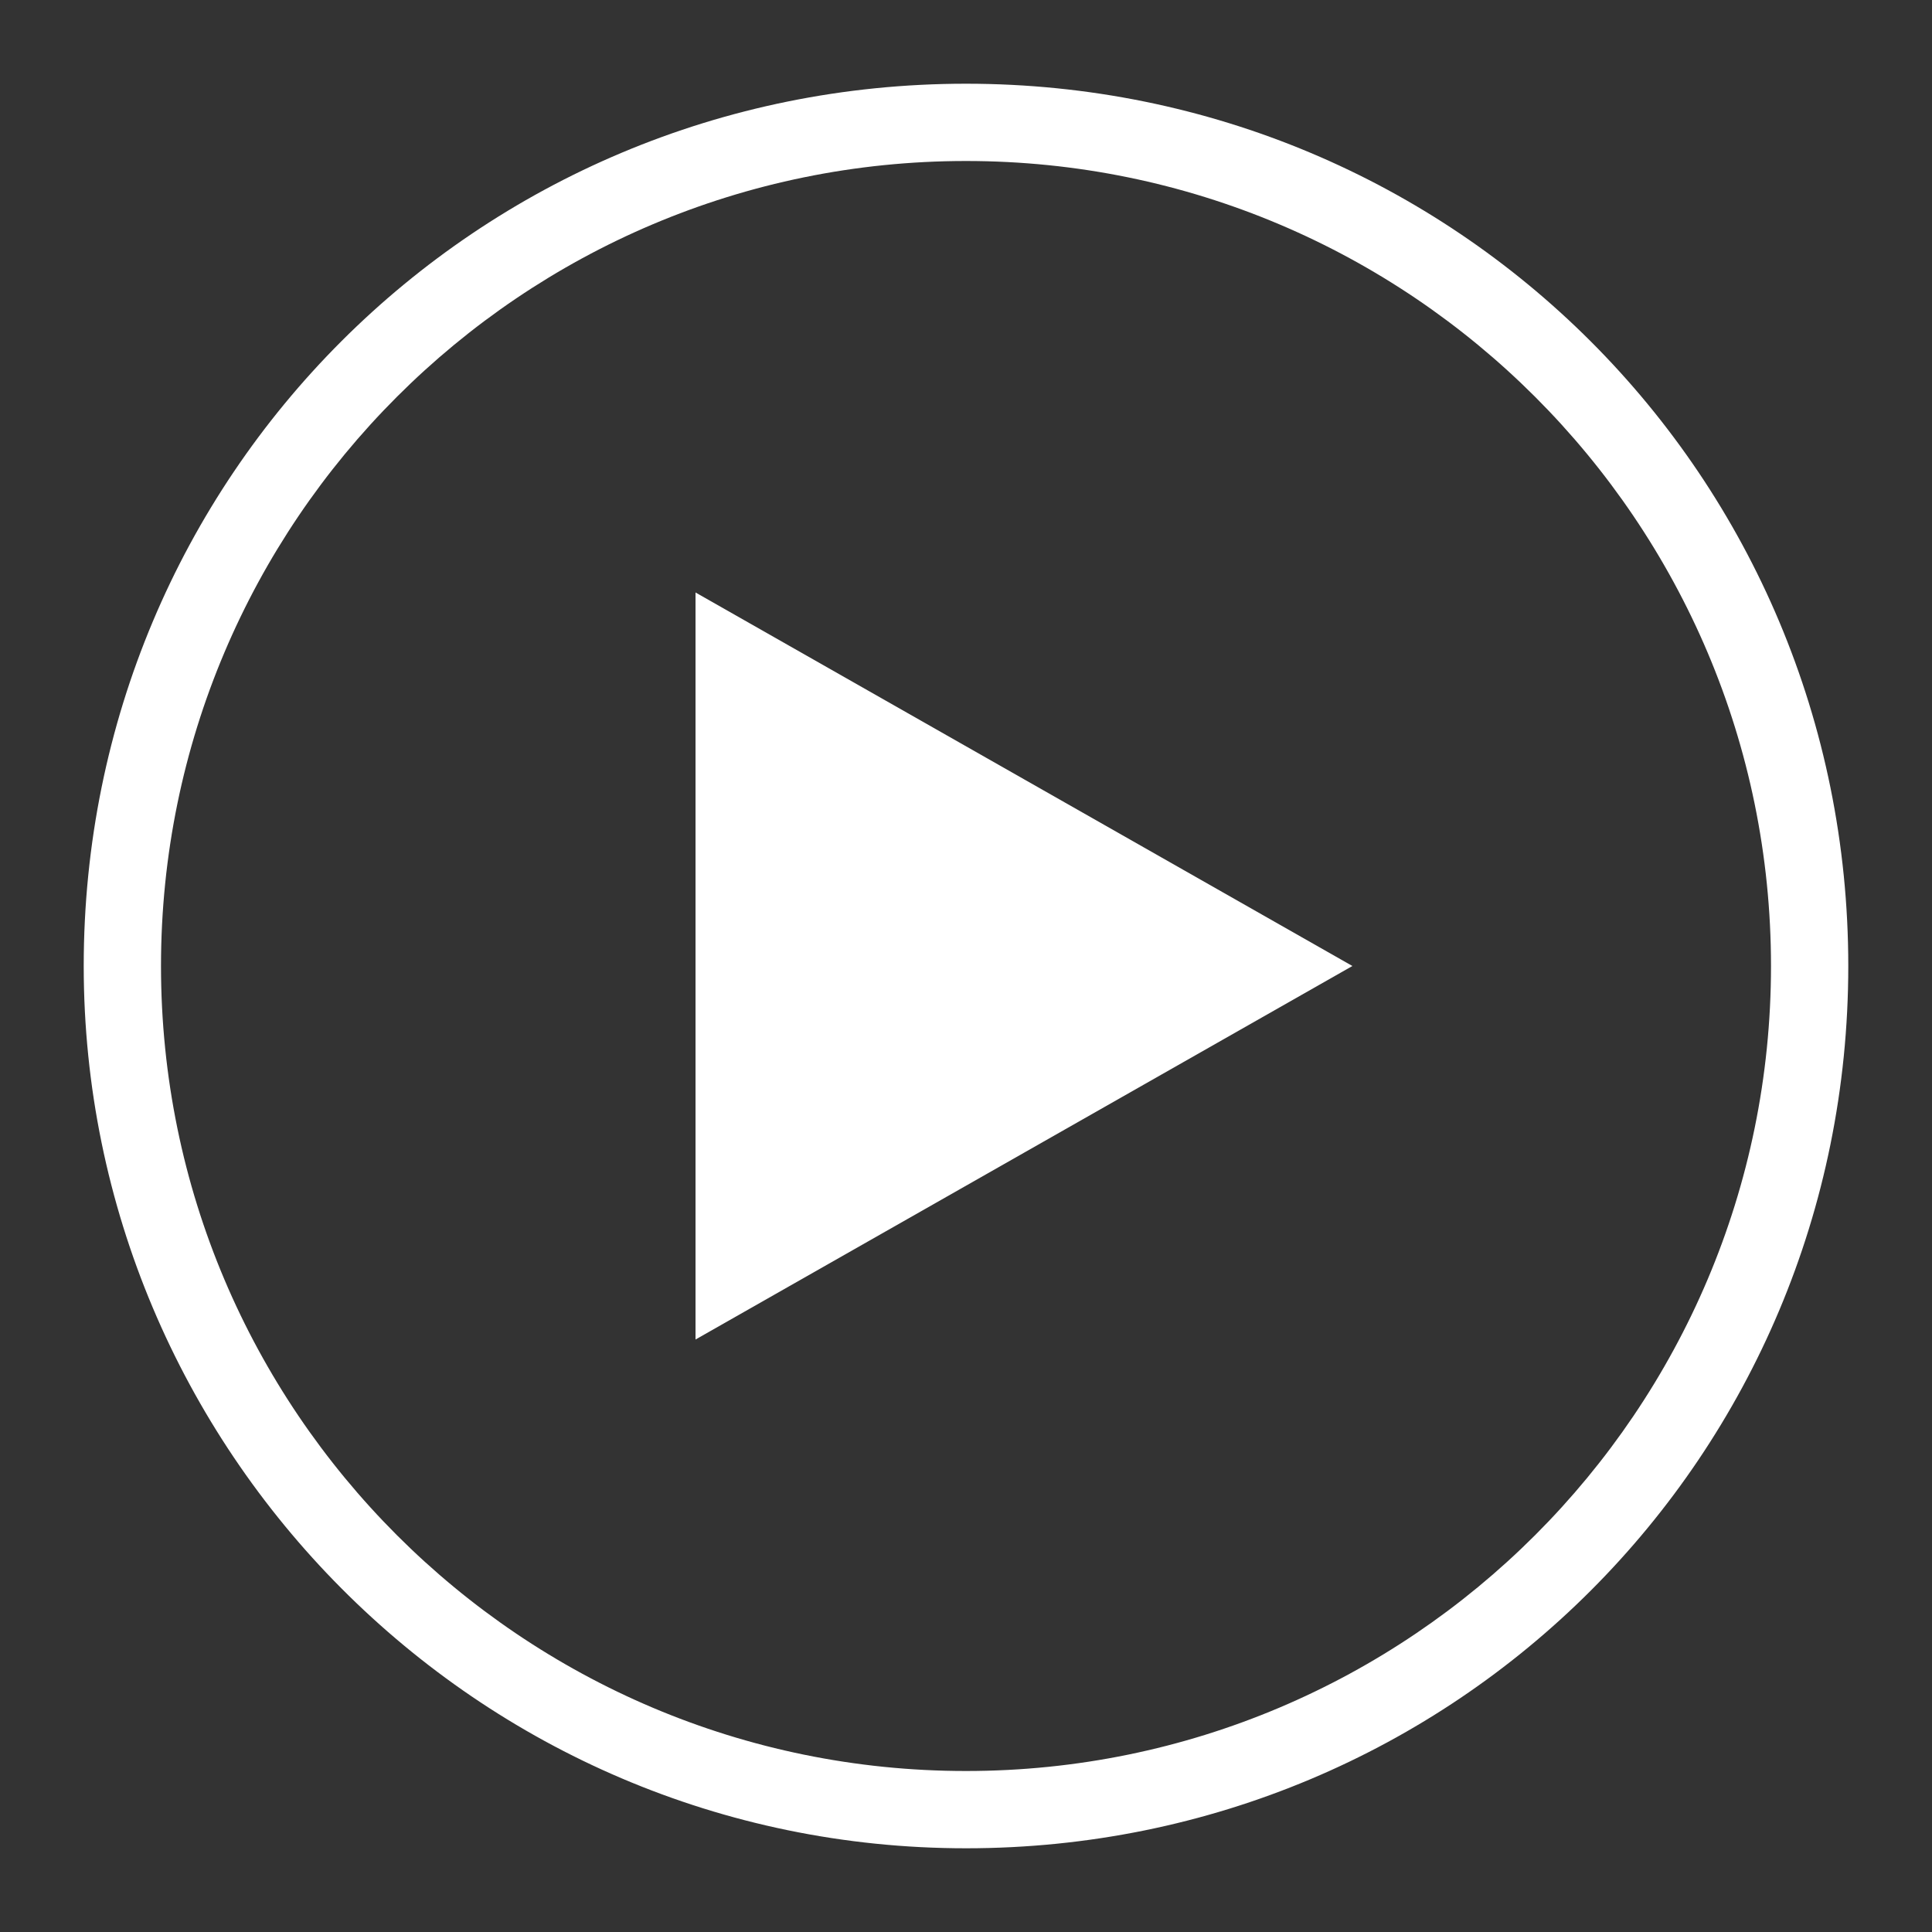
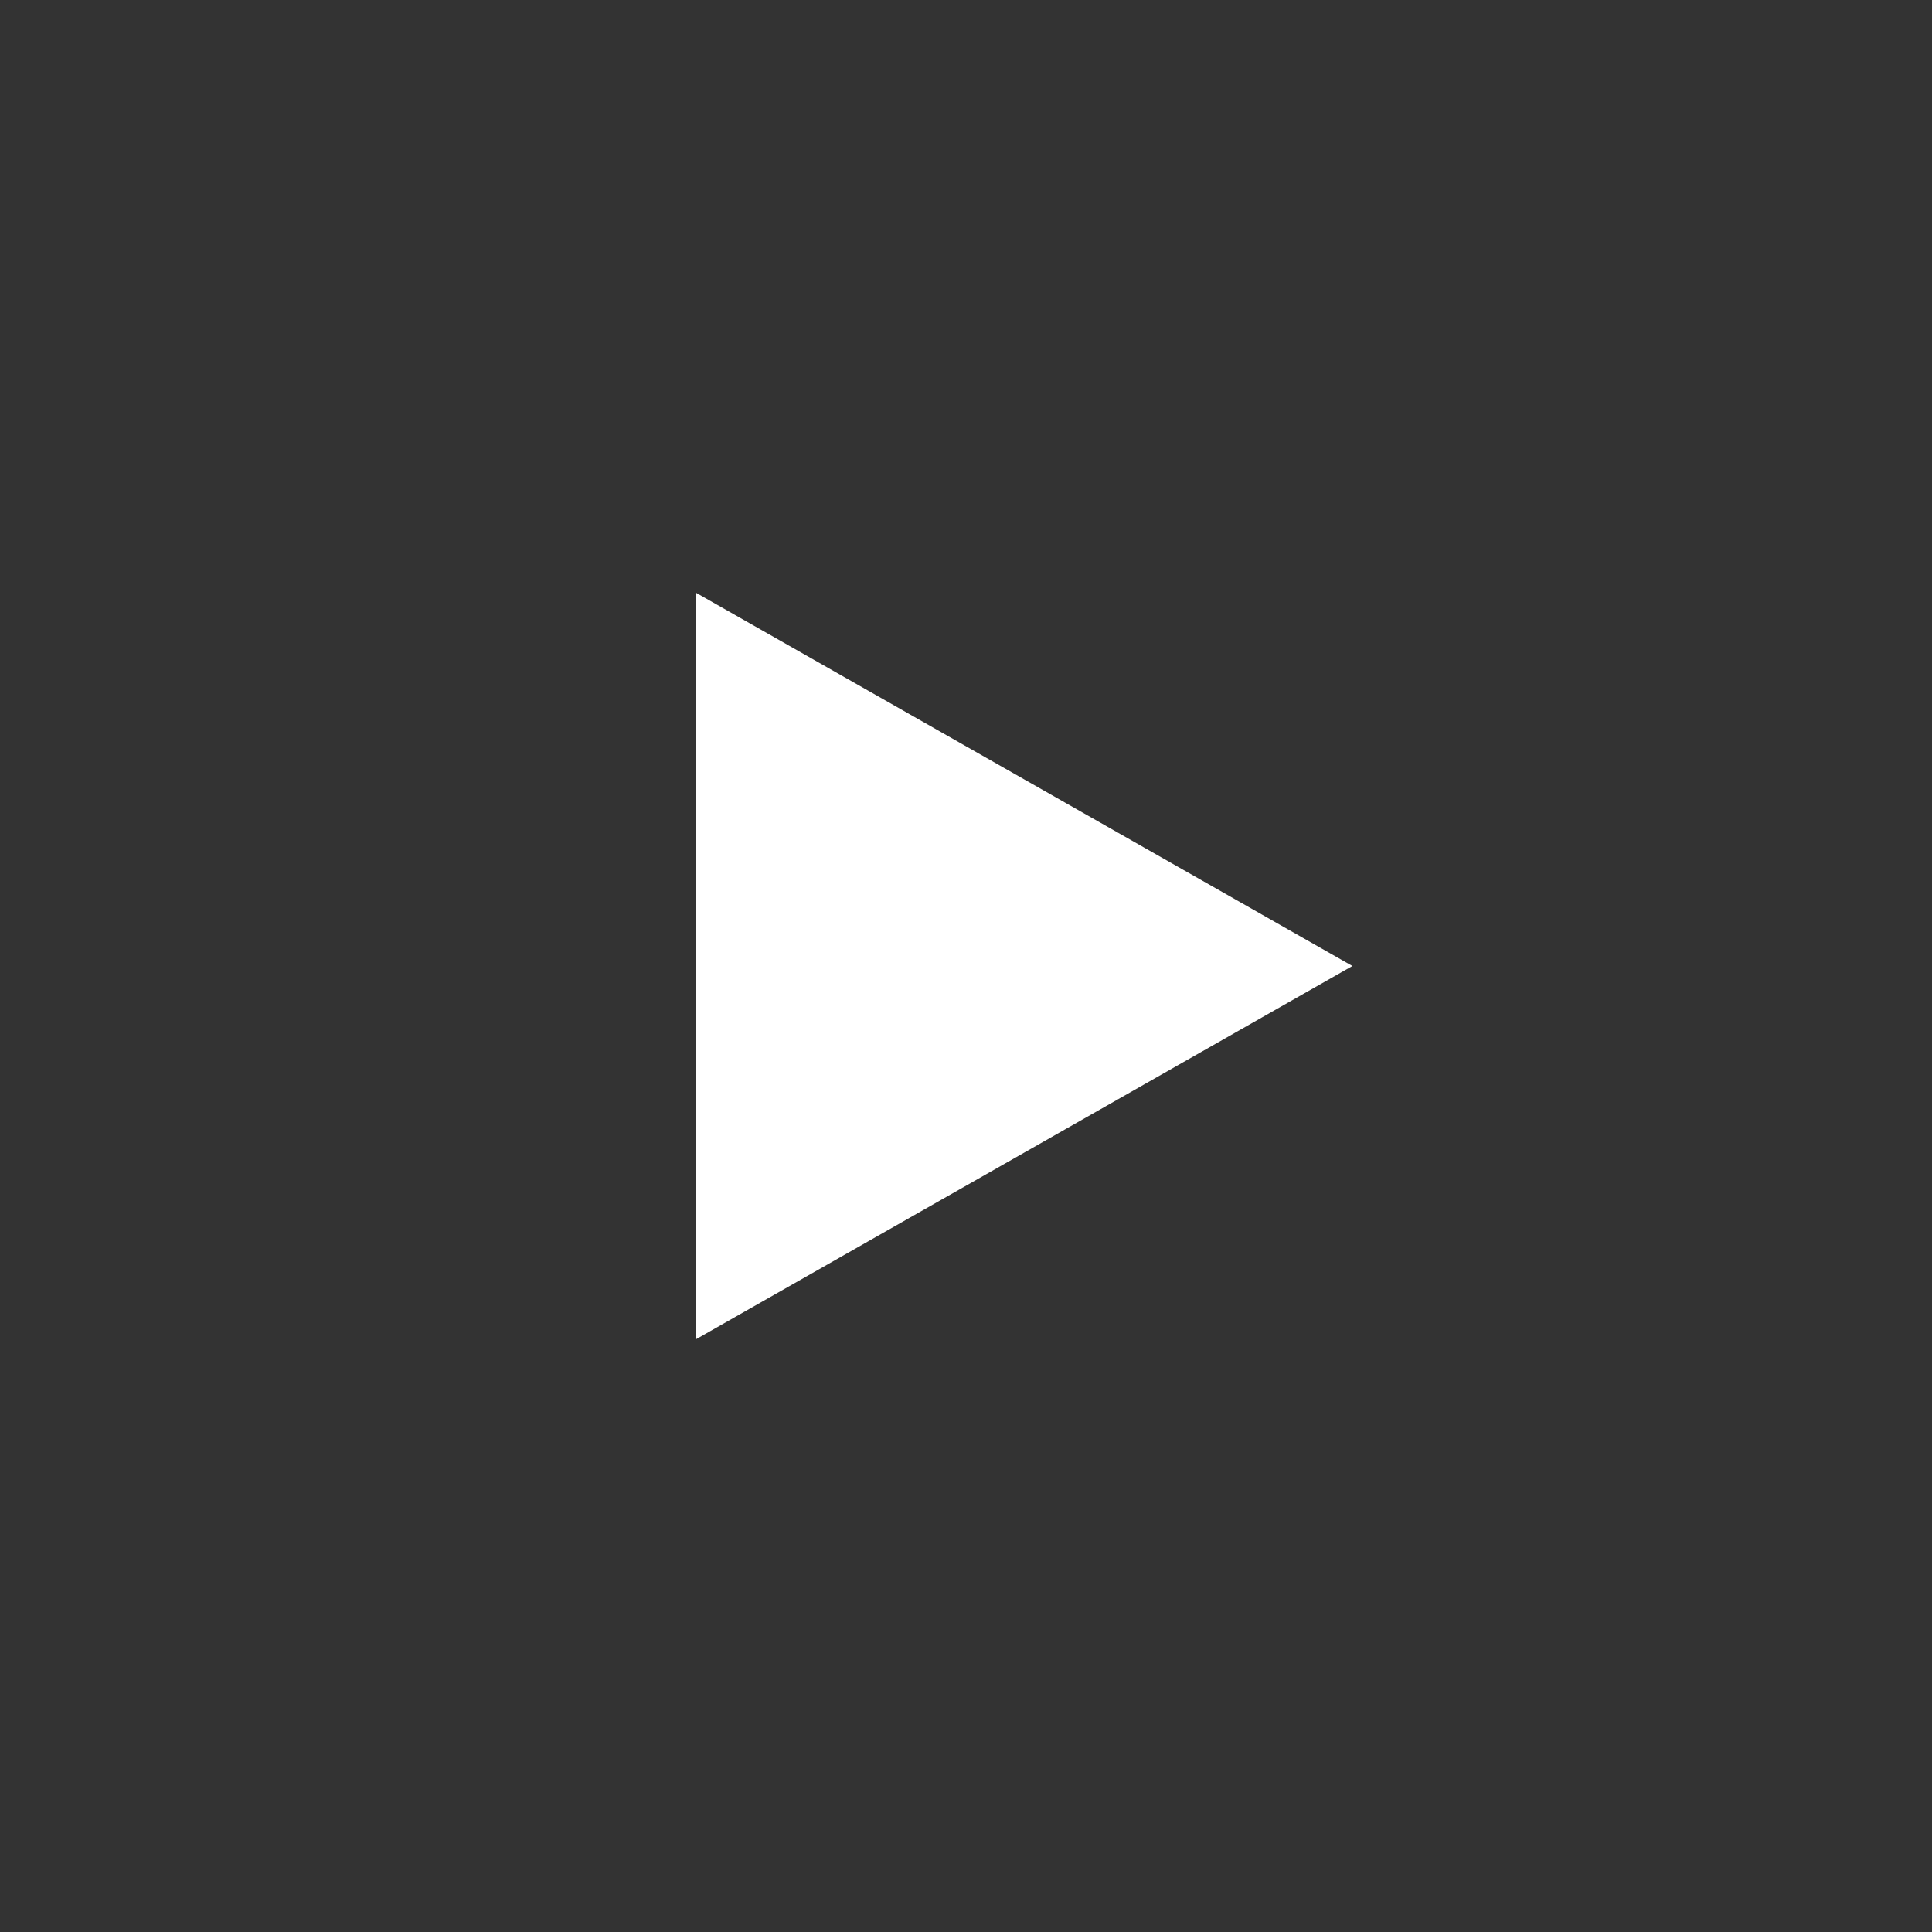
<svg xmlns="http://www.w3.org/2000/svg" version="1.1" id="レイヤー_1" x="0px" y="0px" viewBox="0 0 30 30" style="enable-background:new 0 0 30 30;" xml:space="preserve">
  <rect x="0" y="0" width="30" height="30" fill="#333333" stroke="none" />
  <style type="text/css">
	.st0{fill:#FFFFFF;}
</style>
  <g>
    <g>
      <polygon class="st0" points="21,15 15.9,17.9 10.8,20.8 10.8,15 10.8,9.2 15.9,12.1   " />
    </g>
-     <path class="st0" d="M2.5,15C2.5,8.1,8.1,2.5,15,2.5c6.9,0,12.5,5.6,12.5,12.5S21.9,27.5,15,27.5C8.1,27.5,2.5,21.9,2.5,15z    M15,28.7c7.6,0,13.7-6.1,13.7-13.7c0-7.6-6.1-13.7-13.7-13.7C7.4,1.3,1.3,7.4,1.3,15C1.3,22.5,7.4,28.7,15,28.7z" />
  </g>
</svg>